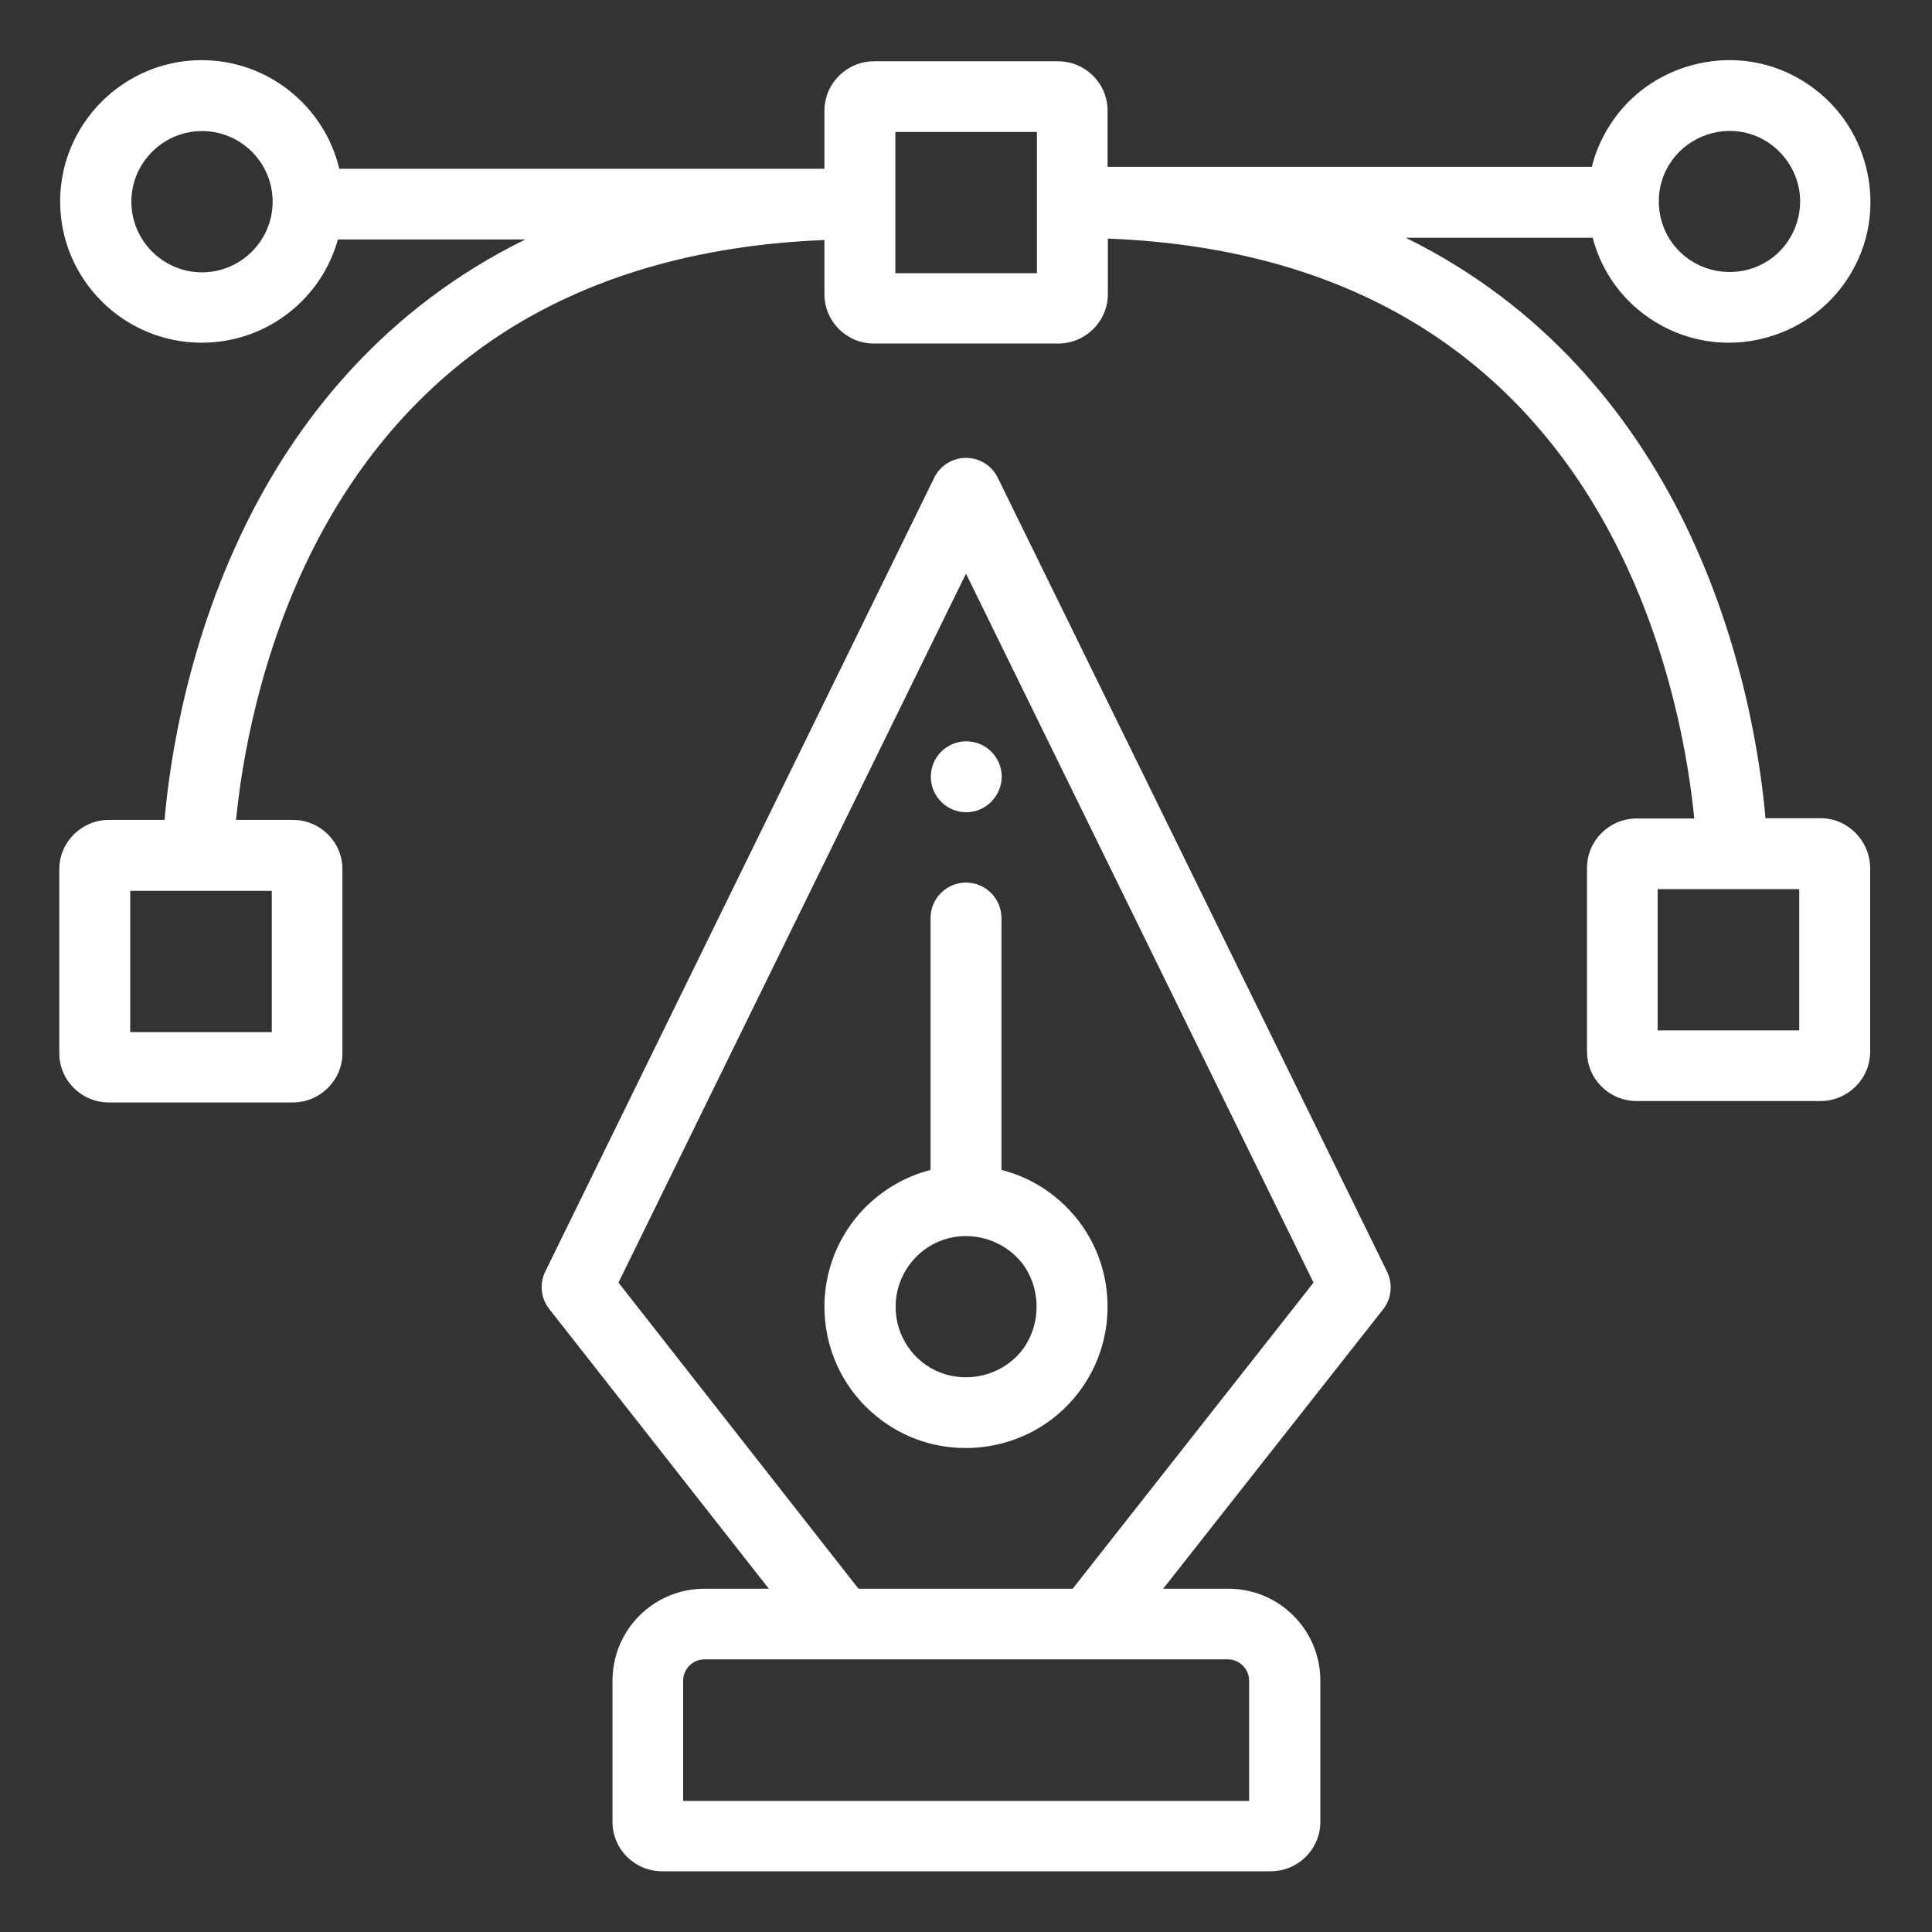
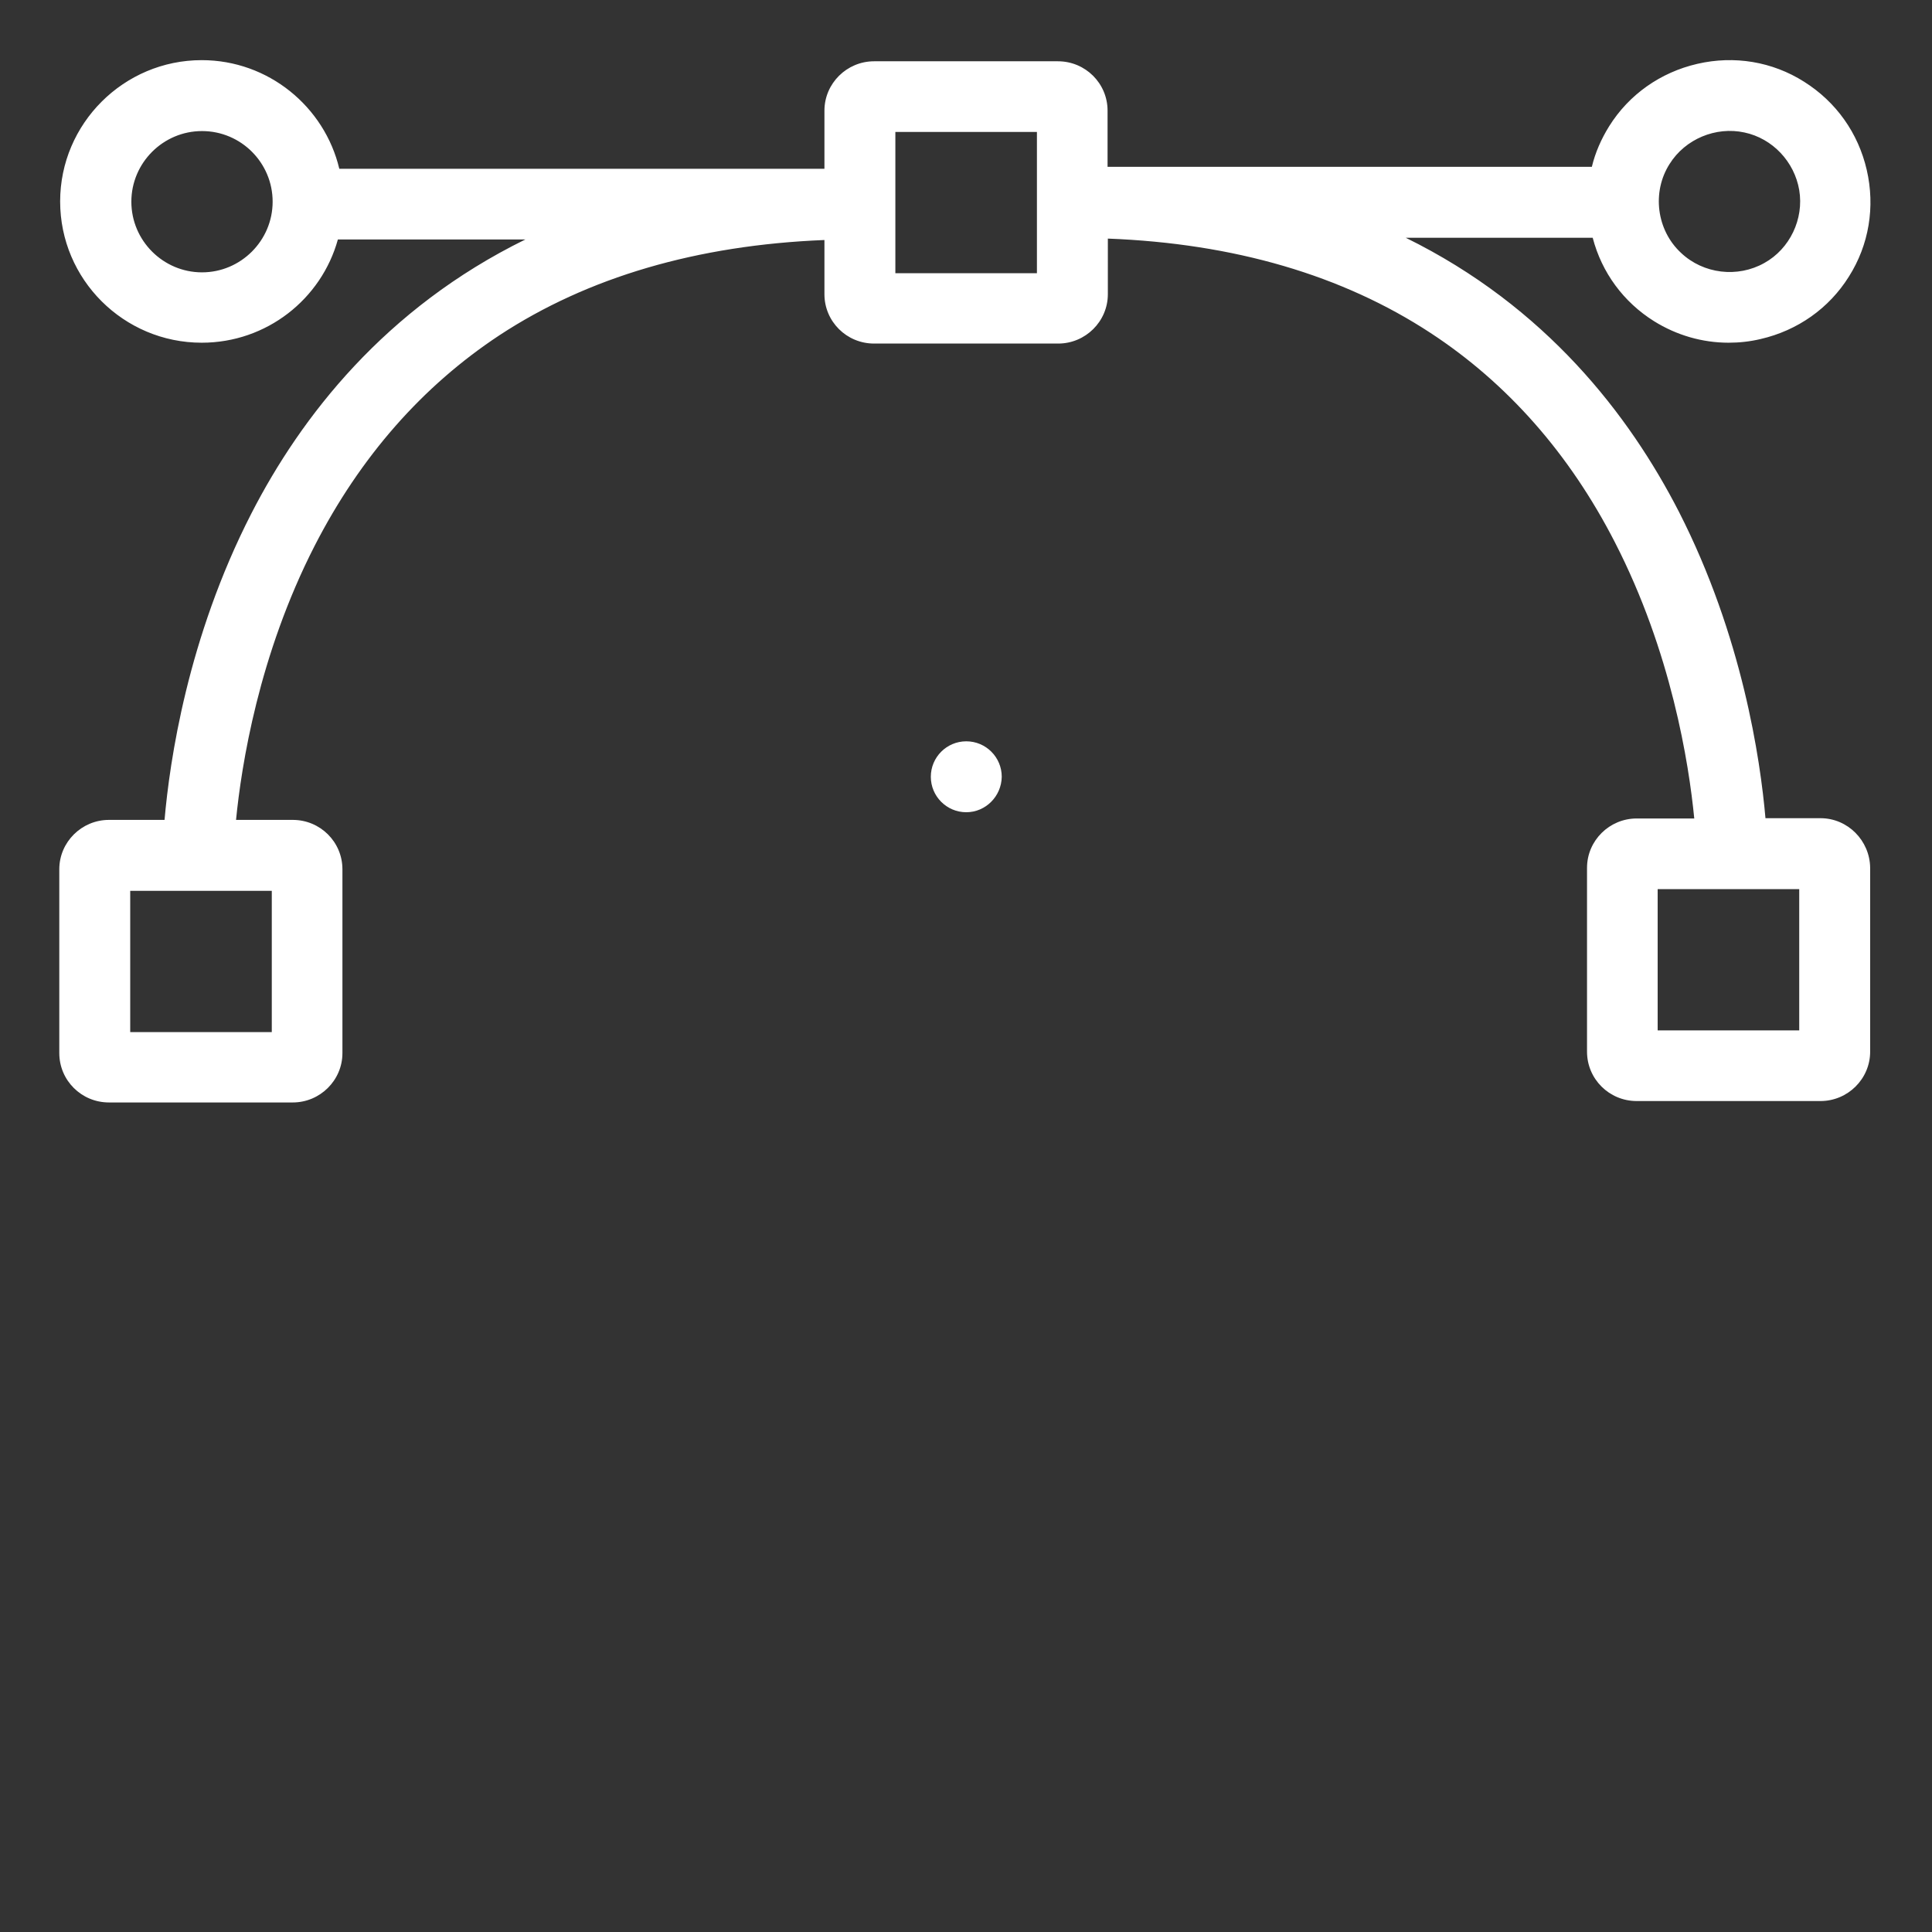
<svg xmlns="http://www.w3.org/2000/svg" version="1.1" id="Calque_1" x="0px" y="0px" viewBox="0 0 681 681" style="enable-background:new 0 0 681 681;" xml:space="preserve">
  <rect x="0" y="0" width="681" height="681" fill="#333333" stroke="none" />
  <style type="text/css">
	.st0{fill:#FFFFFF;}
</style>
-   <path class="st0" d="M488.9,448.2L351.7,168.4c-2.1-4.3-6.4-7-11.2-7c-4.8,0-9.1,2.7-11.2,7L192.2,448.2c-2.1,4.3-1.6,9.4,1.4,13.2  L271,560h-22.7c-17.9,0-32.4,14.5-32.4,32.4v49.8c0,9.6,7.8,17.4,17.5,17.4h214.5c9.6,0,17.5-7.8,17.5-17.4v-49.8  c0-17.9-14.5-32.4-32.4-32.4h-23l77.7-98.7C490.5,457.6,491,452.5,488.9,448.2z M432.8,584.9c4.1,0,7.5,3.4,7.5,7.5v42.4H240.8  v-42.4c0-4.1,3.4-7.5,7.5-7.5H432.8z M378.1,560h-75.5L218,452.1l122.5-249.9l122.5,249.9L378.1,560z" />
-   <path class="st0" d="M390.3,457.5c-0.8-13.3-6.8-25.5-16.8-34.3c-5.9-5.2-12.9-8.9-20.5-10.8v-88.8c0-6.9-5.6-12.5-12.5-12.5  c-6.9,0-12.5,5.6-12.5,12.5v88.8c-9.5,2.4-18.2,7.7-25,15.3c-8.3,9.5-12.4,21.2-12.4,32.9c0,13.8,5.7,27.6,16.9,37.4  c9.2,8.1,20.7,12.4,32.9,12.4c1.1,0,2.2,0,3.3-0.1c13.3-0.9,25.5-6.8,34.3-16.8C386.7,483.6,391.1,470.8,390.3,457.5z M359.3,477.1  c-6.8,7.7-18,10.4-27.6,6.8c-9.7-3.6-16.1-13.1-16-23.4c0-10.5,6.8-20.1,16.8-23.5c10-3.4,21.4,0,27.9,8.4  C367.4,454.7,367,468.3,359.3,477.1z" />
  <path class="st0" d="M641.7,288.4h-19.4c-1.8-20.6-8.1-64.1-30.5-108c-17.5-34.1-46.9-72.3-96.3-96.6h65.9  c3.2,12.3,10.9,22.7,21.6,29.4c8,5,17.1,7.6,26.3,7.6c3.8,0,7.5-0.4,11.3-1.3c13-3,24.1-10.8,31.1-22c7.1-11.2,9.3-24.6,6.3-37.6  c-3-13-10.8-24-22.1-31.1c-11.2-7.1-24.6-9.3-37.6-6.3c-13,3-24.1,10.8-31.1,22c-2.8,4.5-4.9,9.3-6.1,14.3H390.4V39  c0-9.6-7.8-17.4-17.5-17.4h-64.8c-9.6,0-17.5,7.8-17.5,17.4v20.5h-171c-5.2-21.9-25-38.3-48.5-38.3c-27.5,0-49.9,22.4-49.9,49.8  c0,27.5,22.4,49.8,49.9,49.8c22.9,0,42.2-15.4,48-36.4h66.1c-49.5,24.3-79.1,62.5-96.6,96.6c-22.5,43.9-28.8,87.3-30.6,108H38.4  c-9.6,0-17.5,7.8-17.5,17.4v64.8c0,9.6,7.8,17.4,17.5,17.4h64.8c9.6,0,17.5-7.8,17.5-17.4v-64.8c0-9.6-7.8-17.4-17.5-17.4H83.2  c1.9-19.3,8-58.1,27.7-96.6c16.1-31.4,38-56.3,65.1-74.2c31.2-20.5,69.7-31.8,114.6-33.6v19.1c0,9.6,7.8,17.4,17.5,17.4H373  c9.6,0,17.5-7.8,17.5-17.4V84.1c44.5,1.7,82.7,12.9,113.8,33.3c27,17.7,48.9,42.5,64.9,73.7c19.9,38.7,26.1,77.9,28,97.4h-20.3  c-9.6,0-17.5,7.8-17.5,17.4v64.8c0,9.6,7.8,17.4,17.5,17.4h64.8c9.6,0,17.5-7.8,17.5-17.4v-64.8  C659.1,296.3,651.3,288.4,641.7,288.4z M588.5,57.8c5.5-8.8,16.3-13.3,26.4-11.1c9.9,2.1,17.6,10.3,19.3,20.3  c1.7,10.2-3.3,20.7-12.3,25.7c-9.4,5.3-21.5,3.9-29.4-3.6C583.9,81.1,582.2,67.7,588.5,57.8C592,52.2,584.9,63.4,588.5,57.8z   M71.2,96c-13.7,0-24.9-11.2-24.9-24.9s11.2-24.9,24.9-24.9c13.8,0,24.9,11.2,24.9,24.9S84.9,96,71.2,96z M95.8,314v49.8H45.9V314  H95.8z M365.5,96.3h-49.9V46.5h49.9V96.3z M634.2,363.2h-49.9v-49.8h49.9V363.2z" />
  <path class="st0" d="M340.6,286.3c-6.9,0-12.5-5.6-12.5-12.5c0-6.9,5.6-12.5,12.5-12.5h0c6.9,0,12.5,5.6,12.5,12.5  C353,280.7,347.4,286.3,340.6,286.3z" />
</svg>